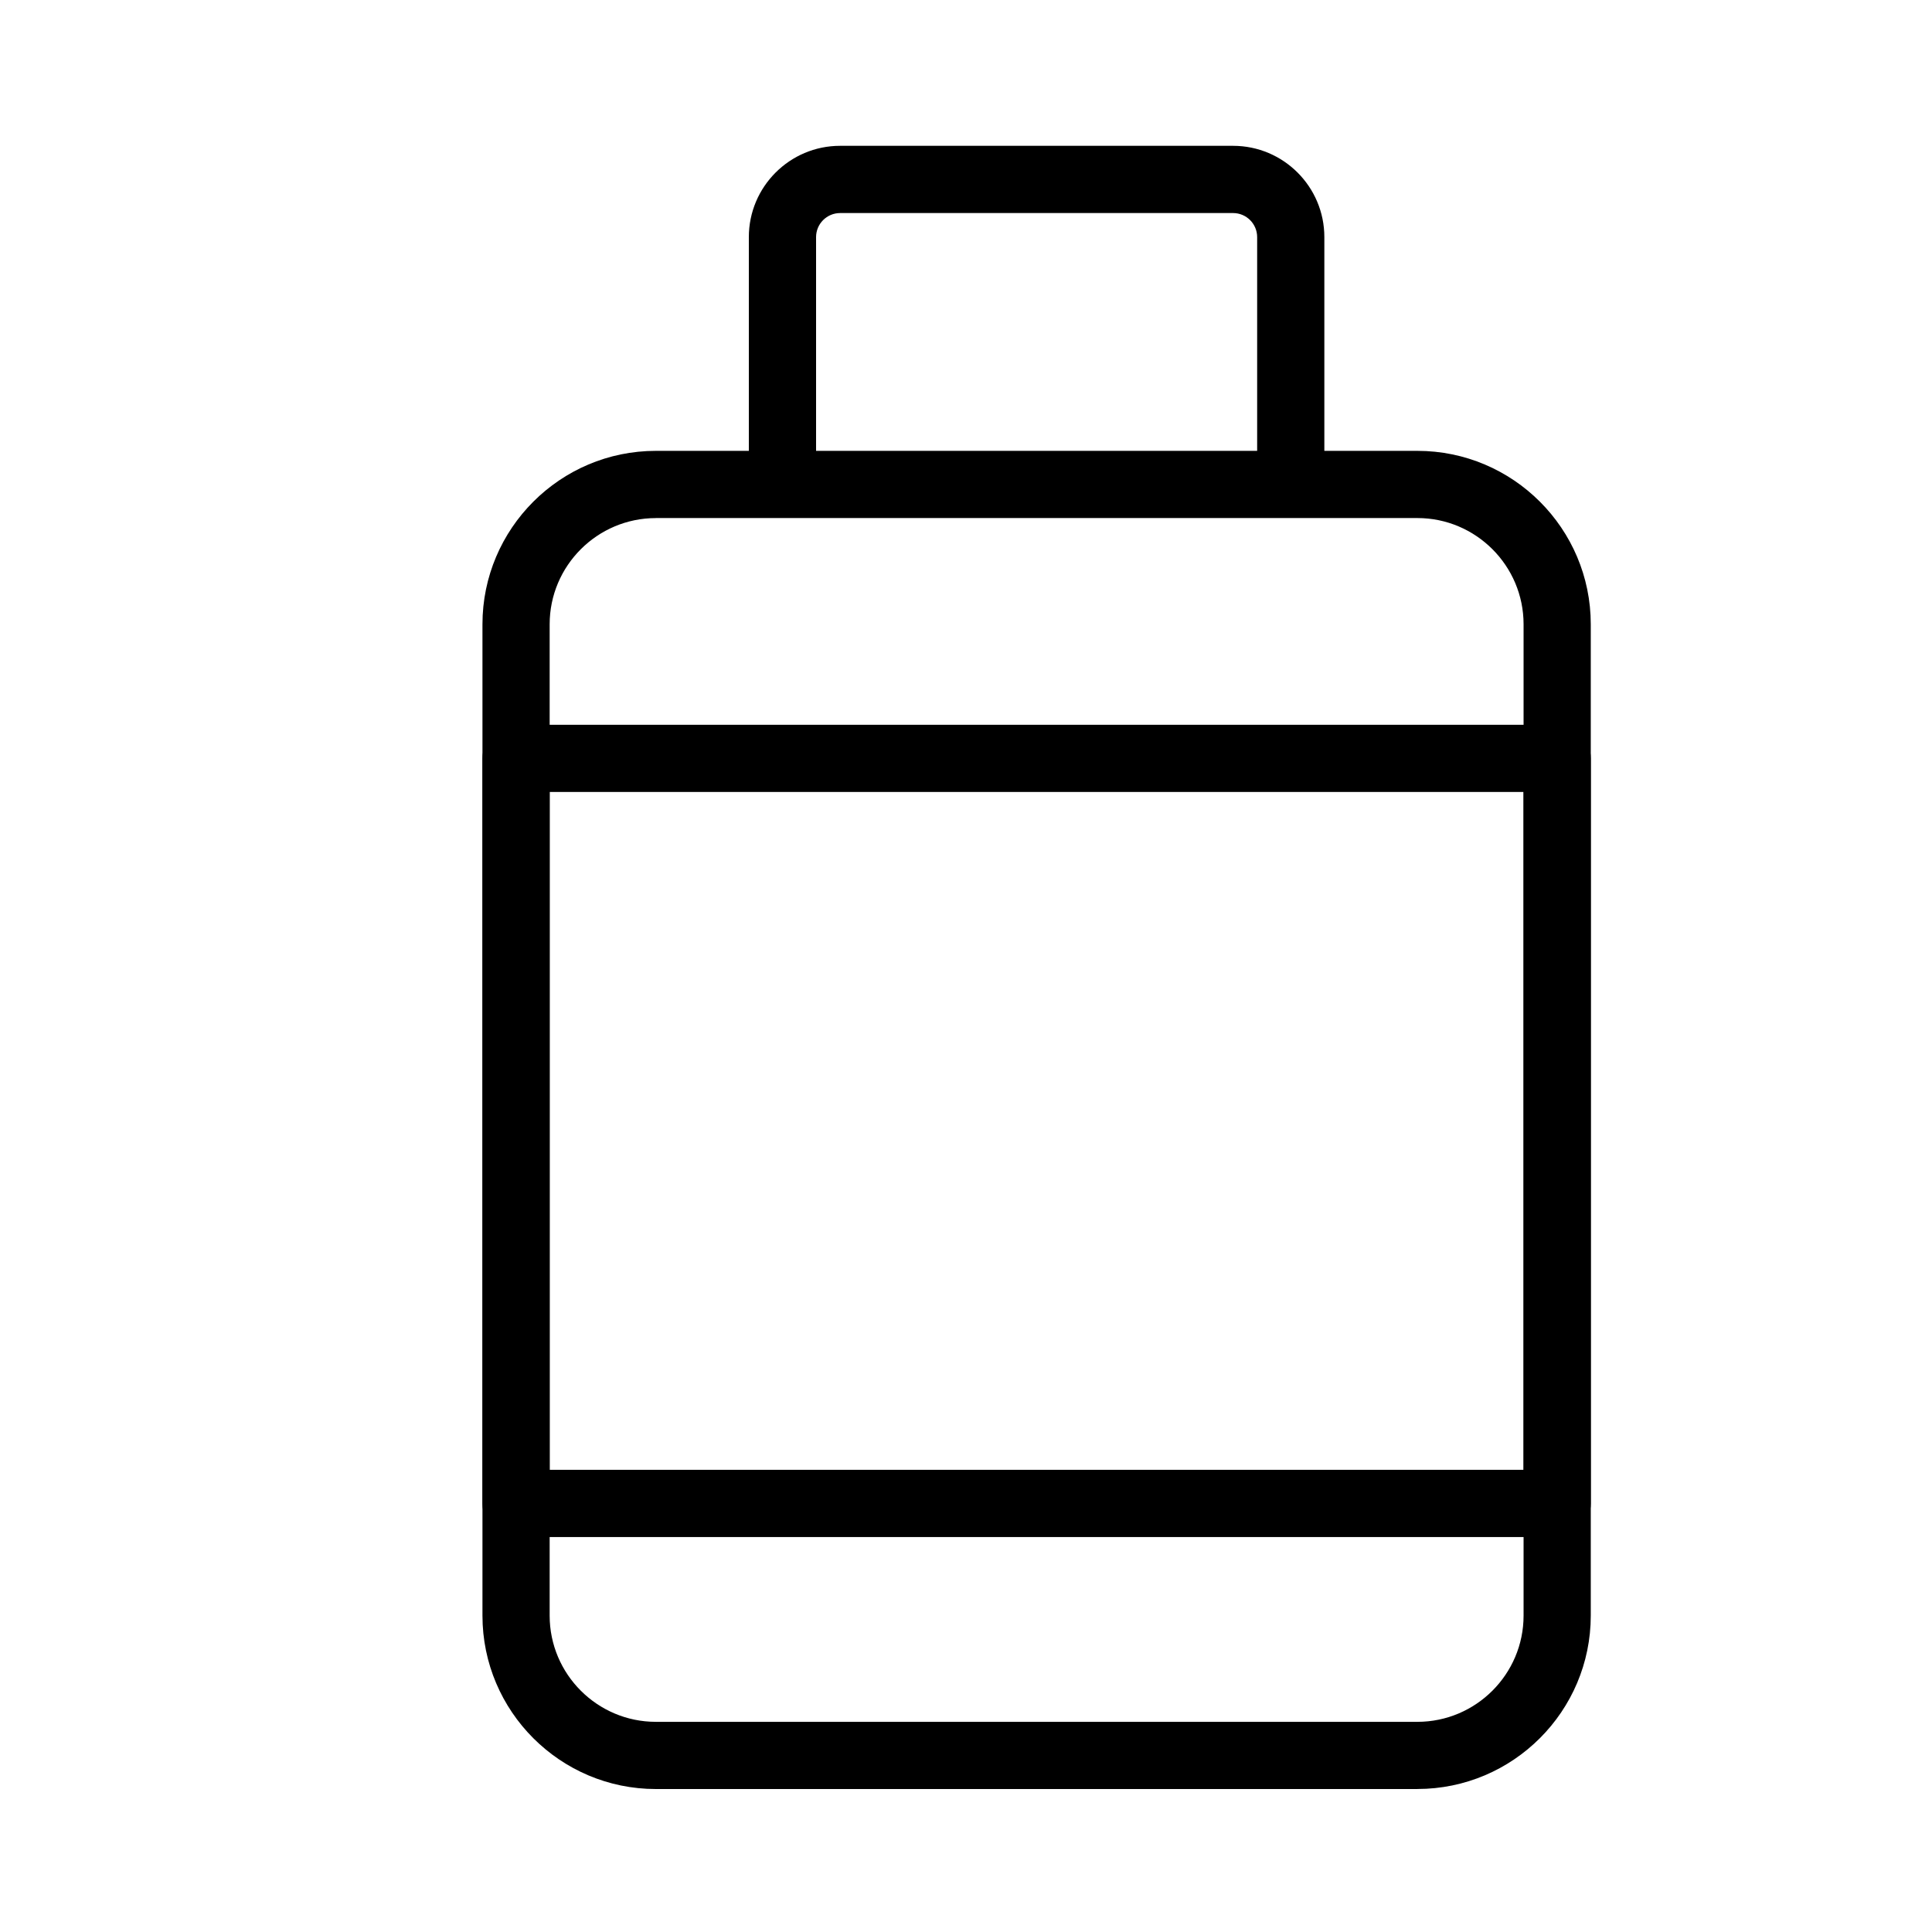
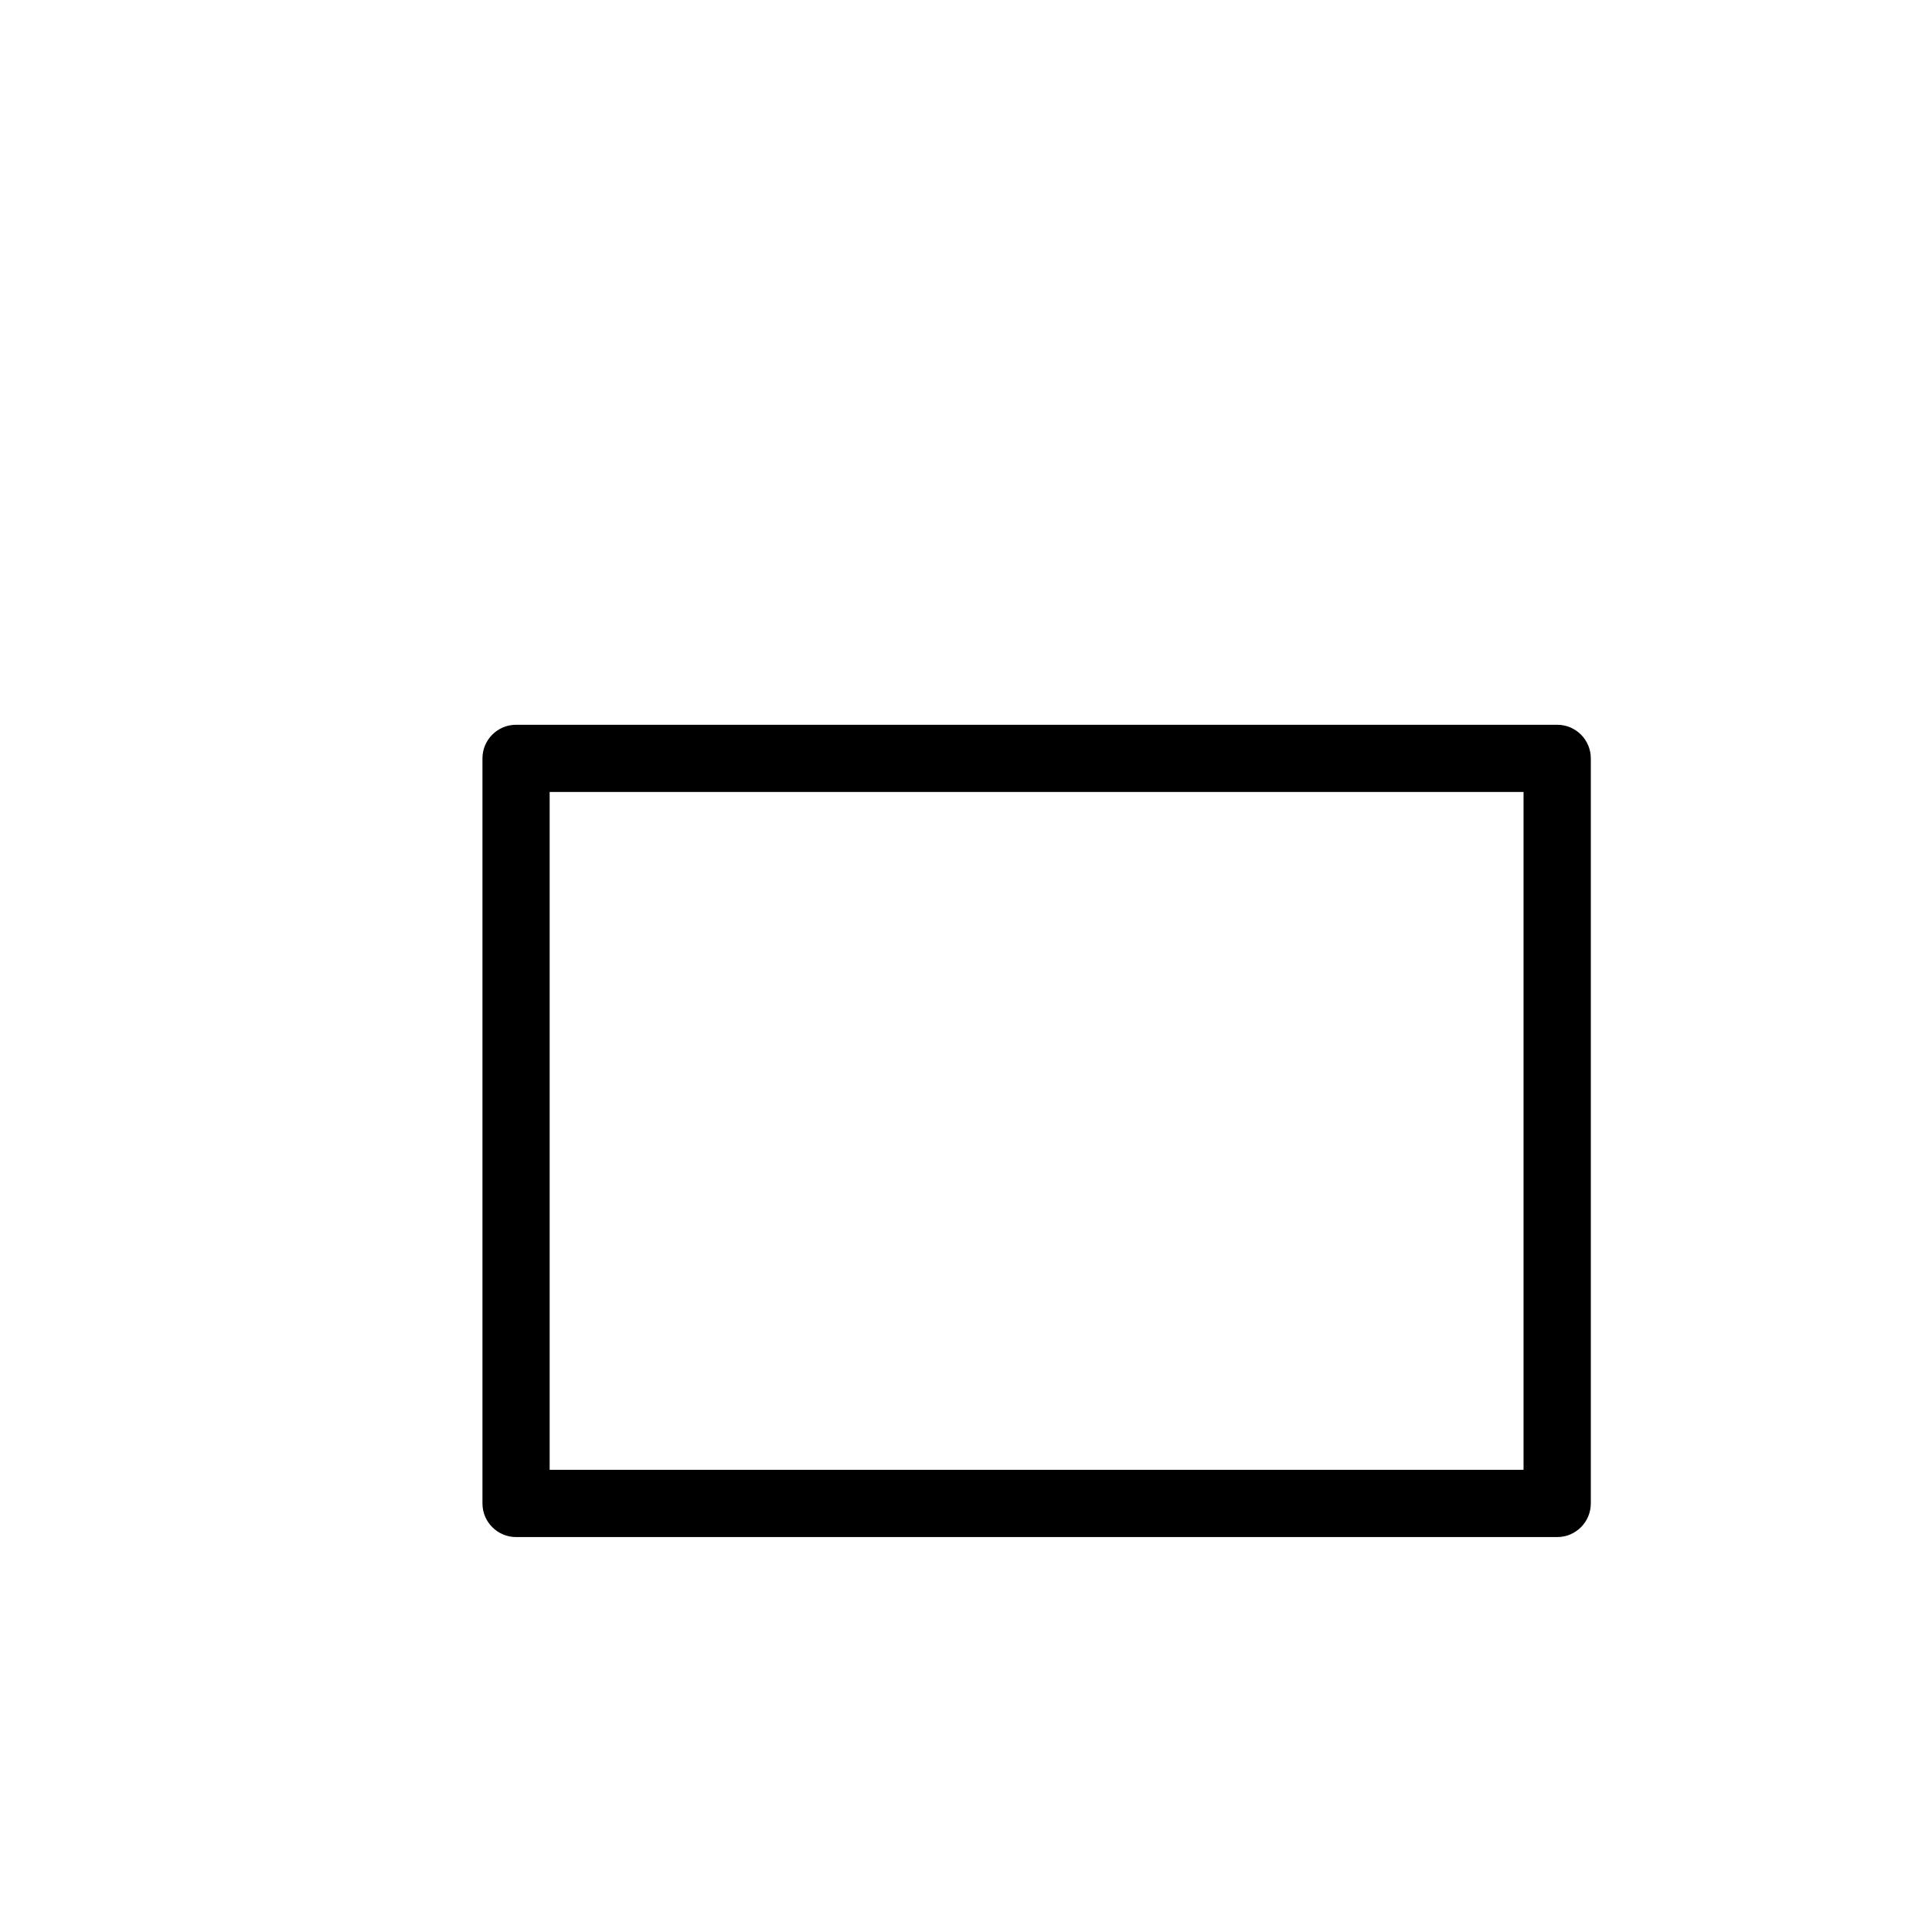
<svg xmlns="http://www.w3.org/2000/svg" viewBox="0 0 500 500" id="Layer_1">
-   <path d="M366.81,463h-197.07c-24.75,0-44.88-20.13-44.88-44.88V161.56c0-24.75,20.13-44.88,44.88-44.88h197.07c24.75,0,44.88,20.13,44.88,44.88v256.55c0,24.75-20.13,44.88-44.88,44.88ZM169.74,134.08c-15.15,0-27.49,12.33-27.49,27.49v256.55c0,15.15,12.33,27.49,27.49,27.49h197.07c15.15,0,27.49-12.33,27.49-27.49V161.56c0-15.15-12.33-27.49-27.49-27.49h-197.07Z" class="cls-1" />
-   <path d="M334.05,131.68c-4.8,0-8.7-3.89-8.7-8.7v-61.62c0-3.43-2.79-6.22-6.22-6.22h-101.71c-3.43,0-6.22,2.79-6.22,6.22v61.62c0,4.8-3.89,8.7-8.7,8.7s-8.7-3.89-8.7-8.7v-61.62c0-13.03,10.59-23.62,23.61-23.62h101.71c13.03,0,23.62,10.59,23.62,23.62v61.62c0,4.8-3.89,8.7-8.7,8.7Z" class="cls-1" />
  <path d="M403,397.79H133.56c-4.8,0-8.7-3.89-8.7-8.7v-192.82c0-4.8,3.89-8.7,8.7-8.7h269.44c4.8,0,8.7,3.89,8.7,8.7v192.82c0,4.8-3.89,8.7-8.7,8.7ZM142.25,380.39h252.04v-175.43h-252.04v175.43Z" class="cls-1" />
</svg>